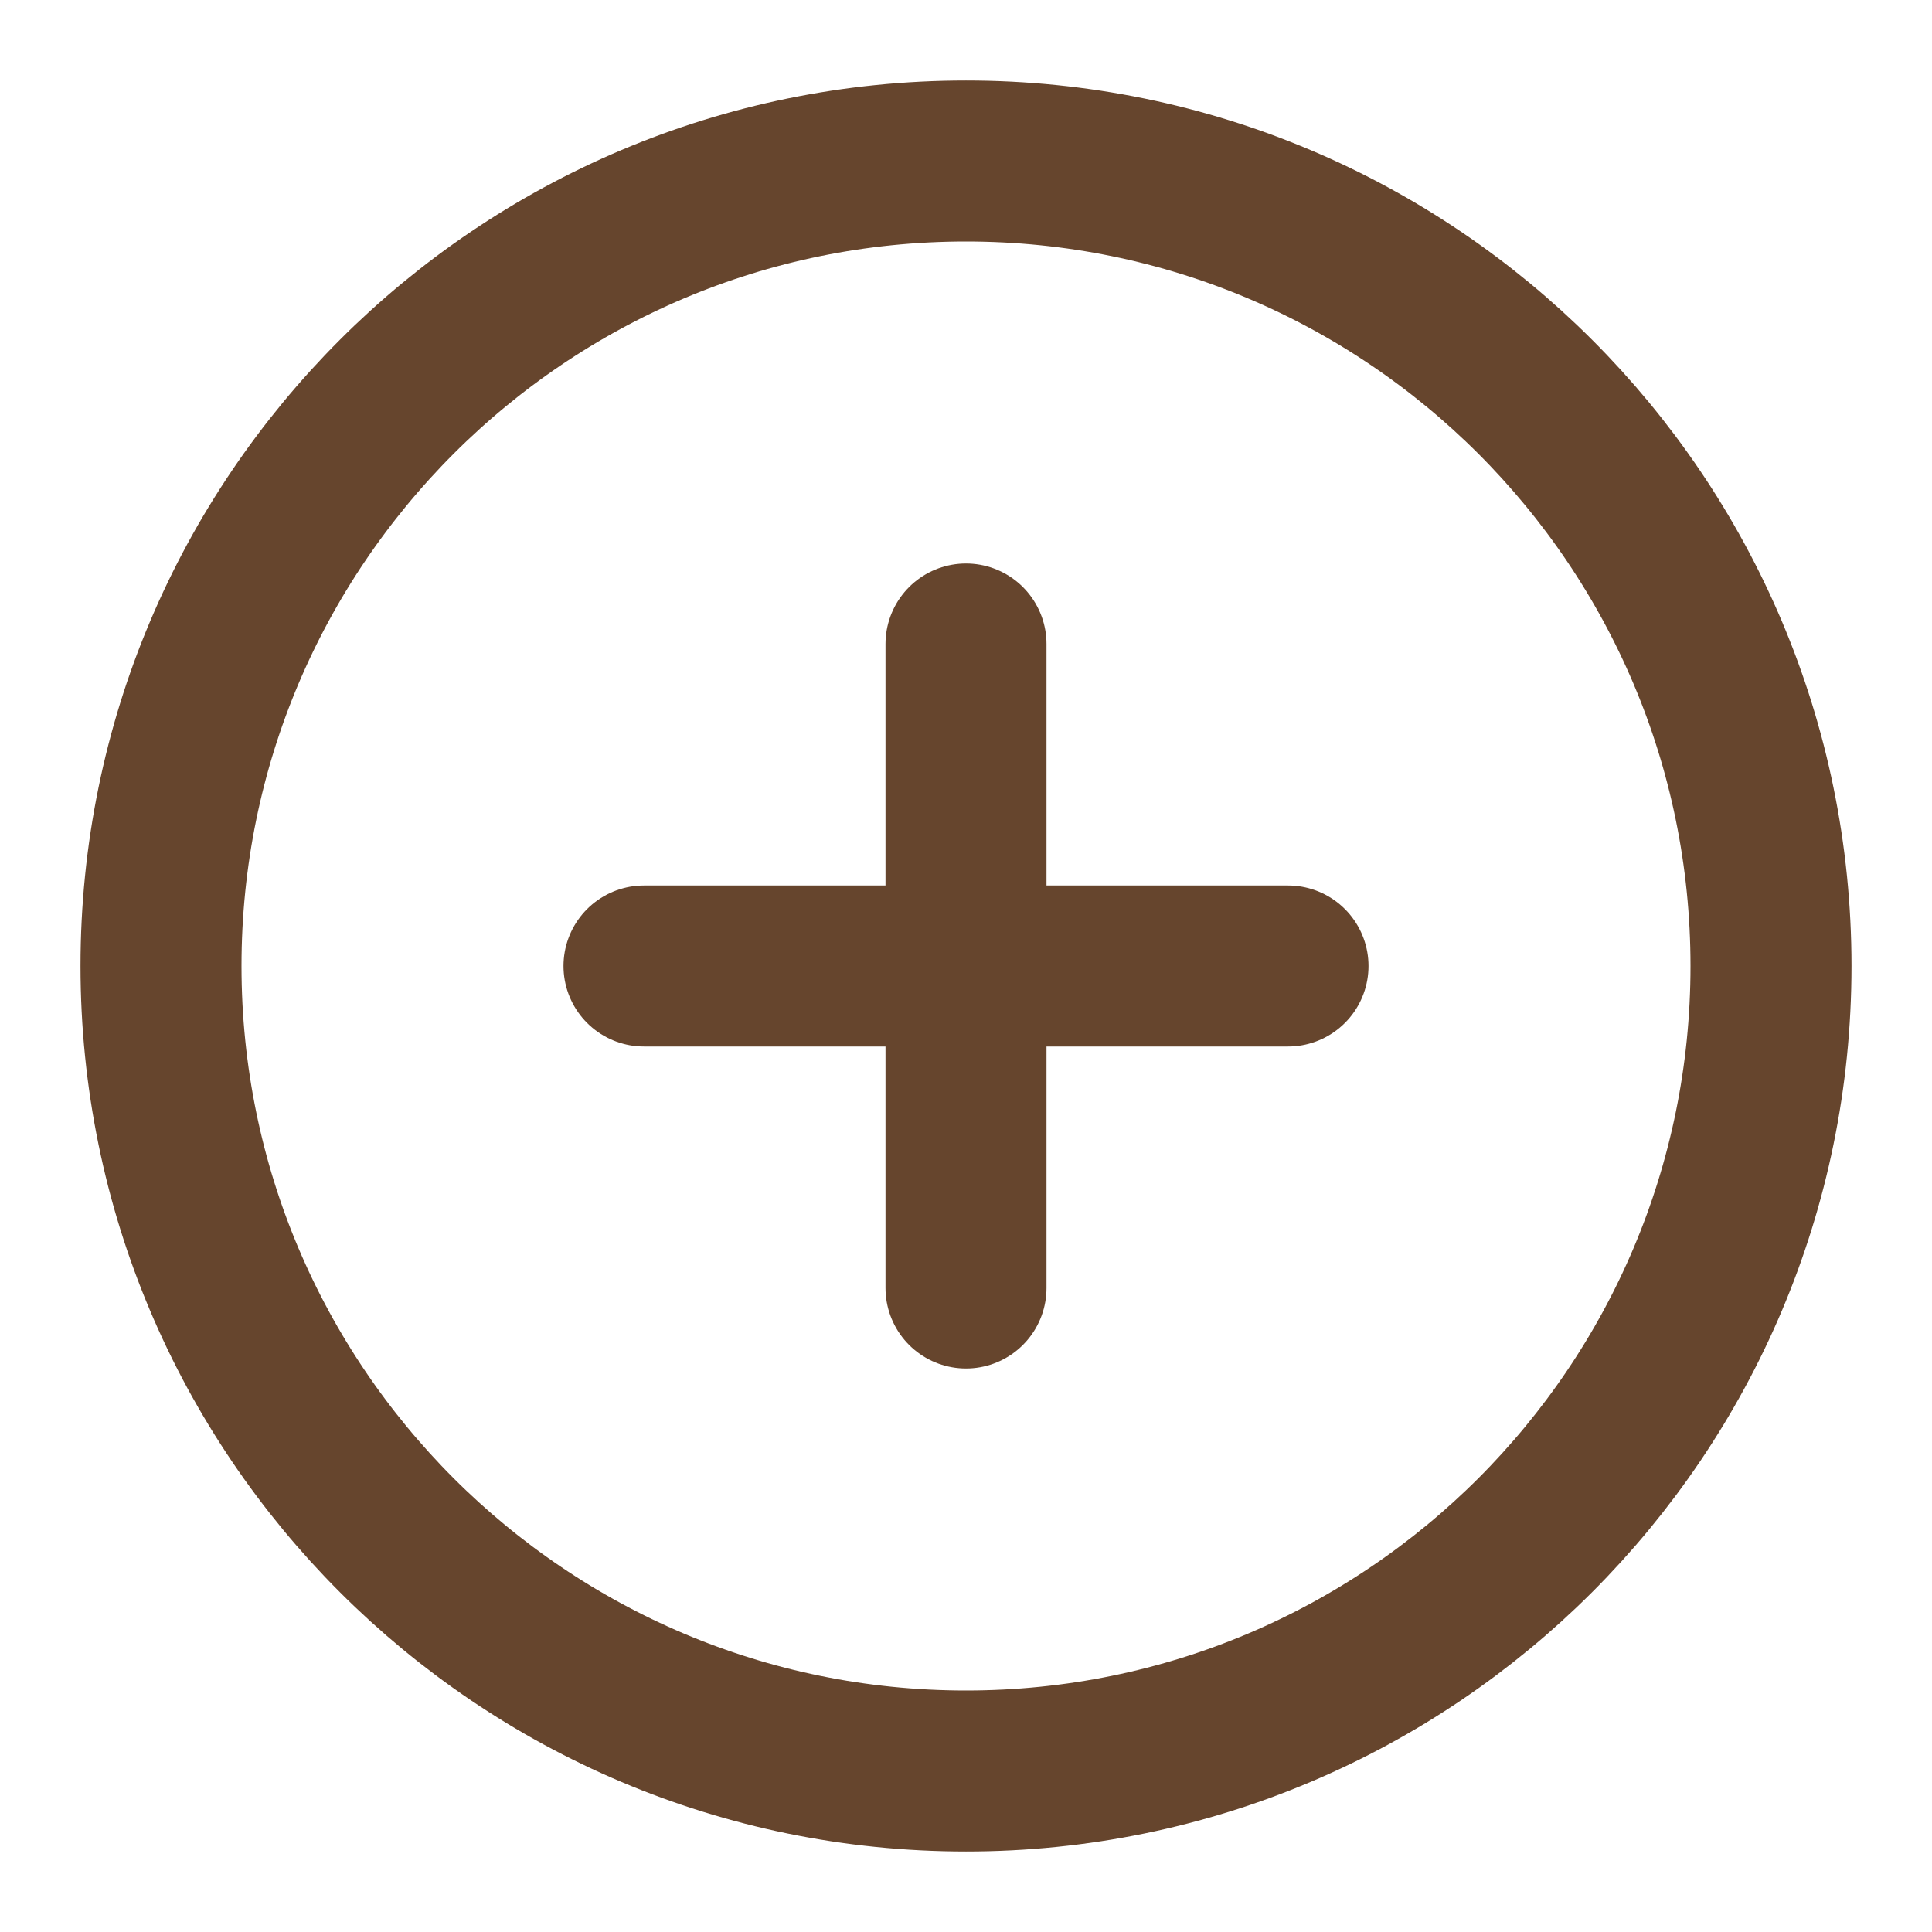
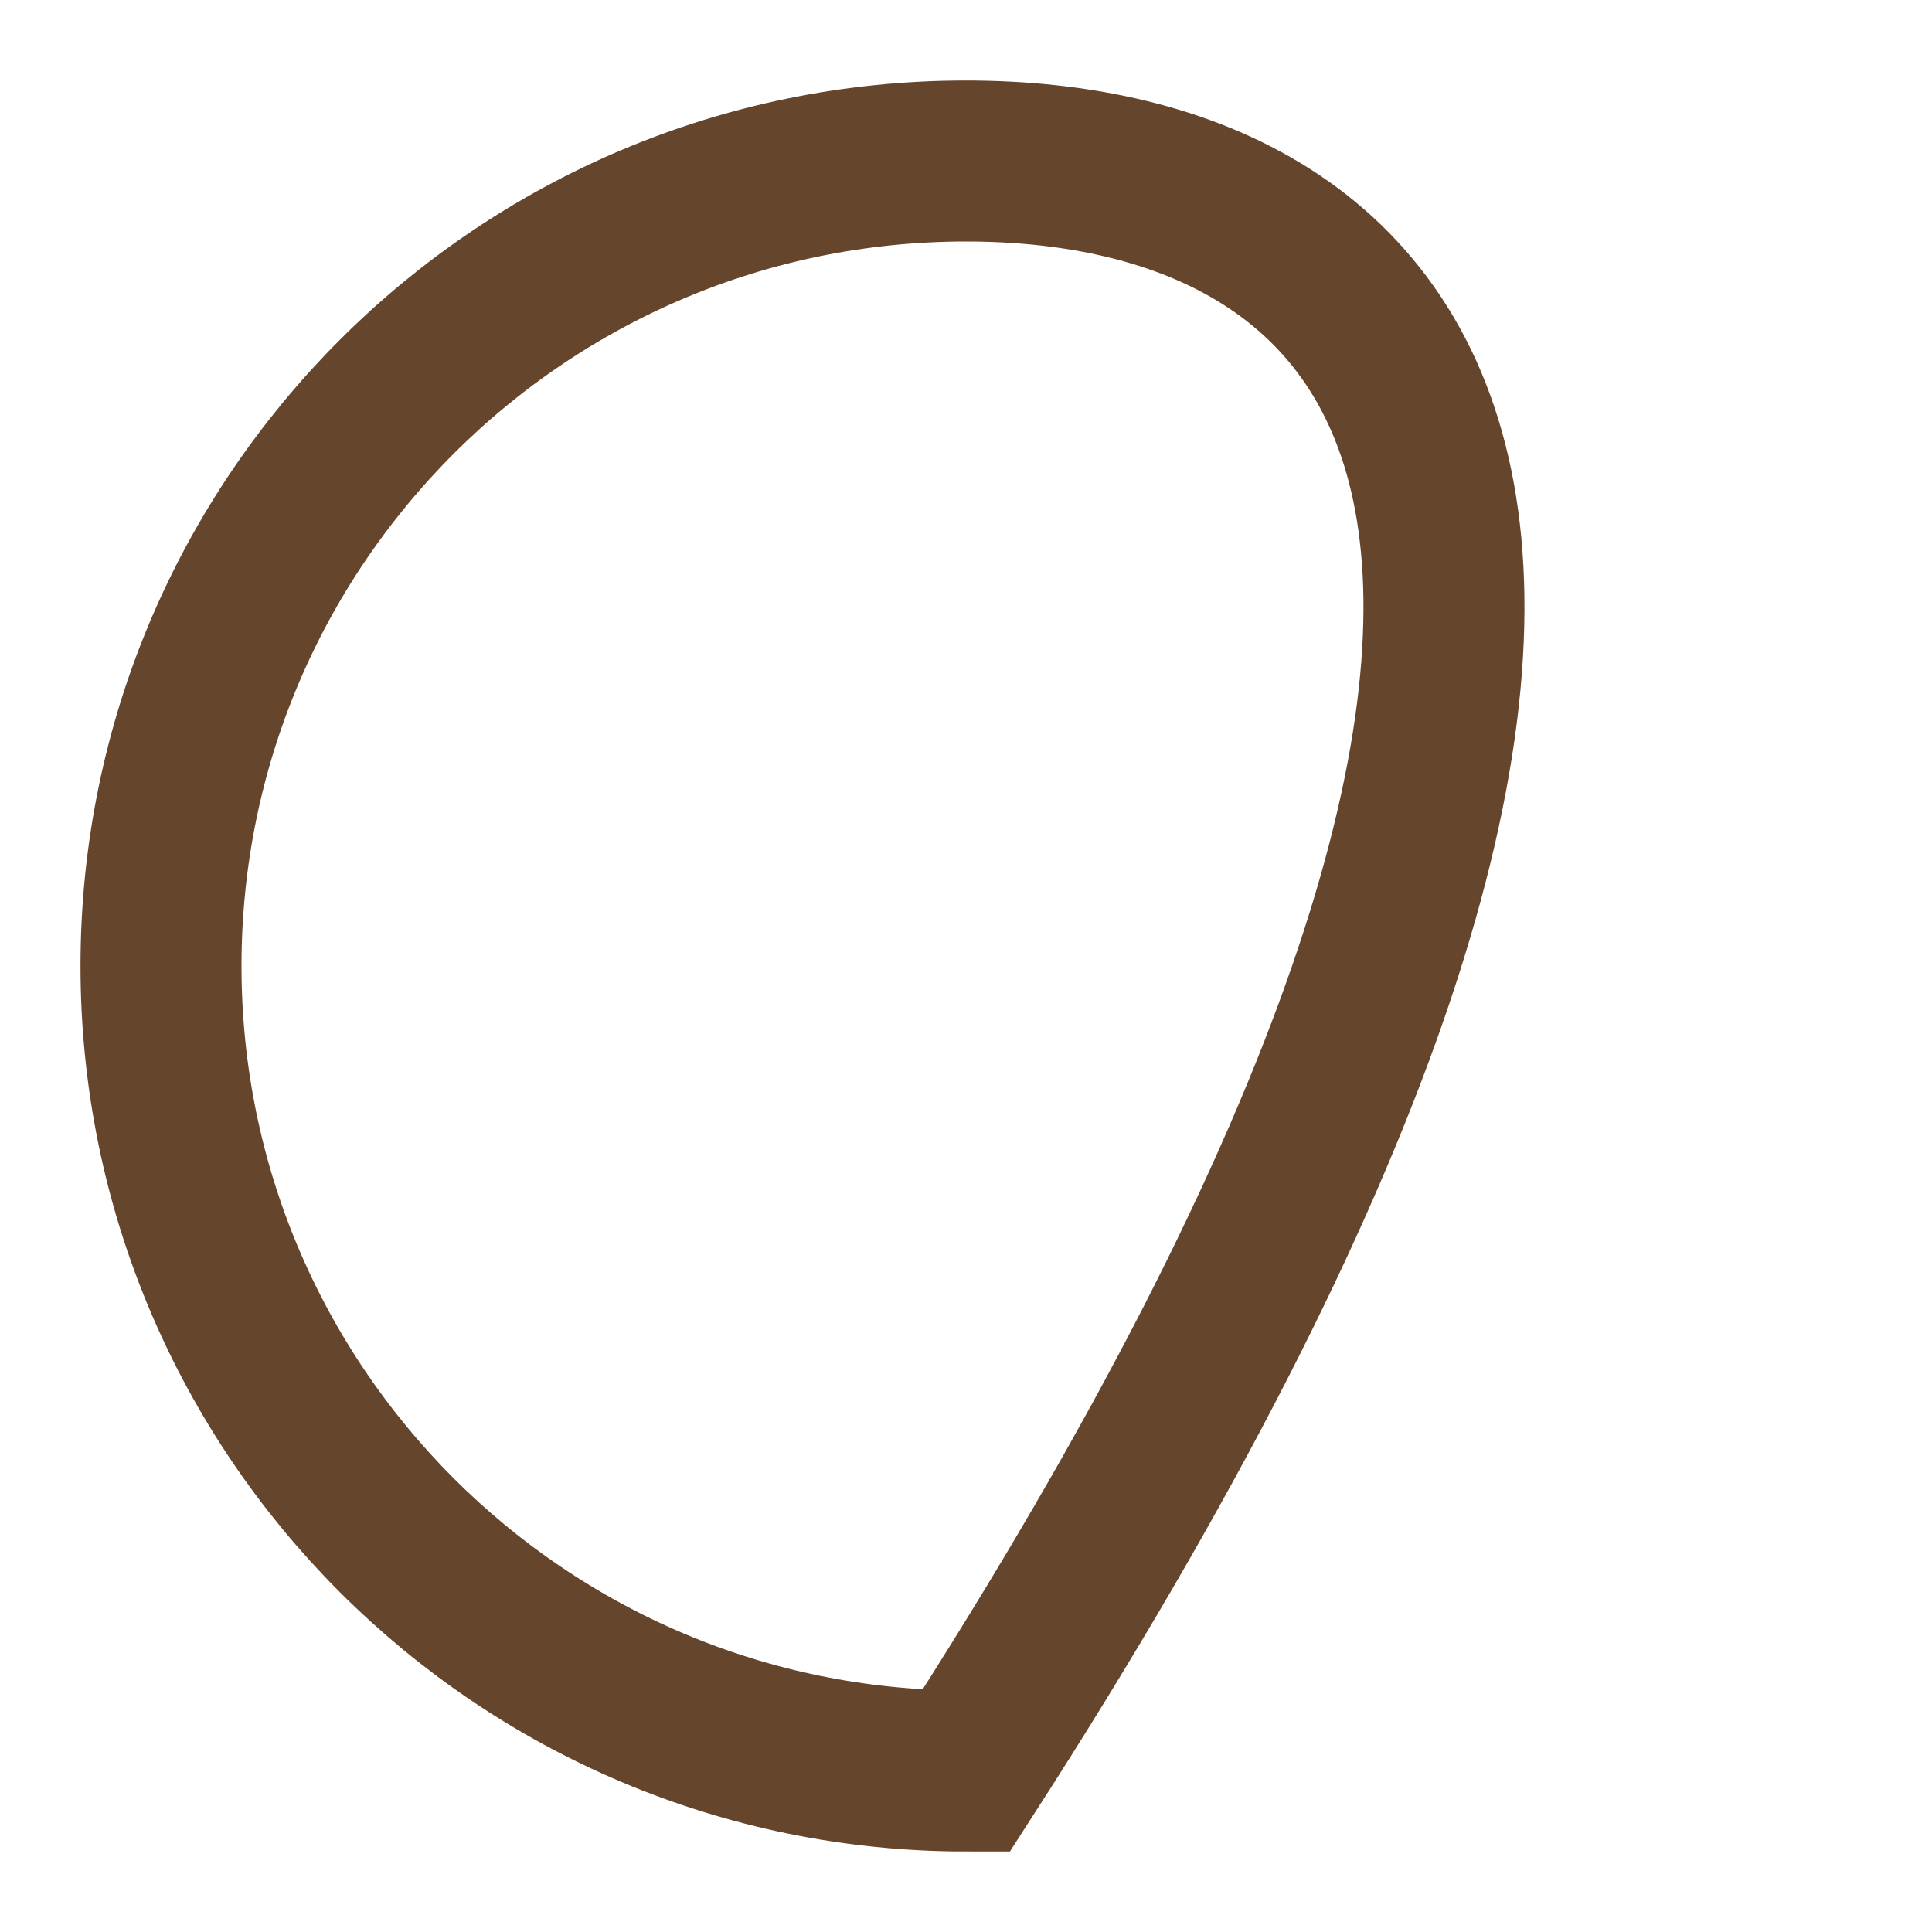
<svg xmlns="http://www.w3.org/2000/svg" width="24" height="24" viewBox="0 0 24 24" fill="none">
-   <path d="M12 8V12M12 12V16M12 12H16M12 12H8" stroke="#66452D" stroke-width="2" stroke-linecap="round" />
-   <path d="M12 22C17.523 22 22 17.523 22 12C22 6.477 17.523 2 12 2C6.477 2 2 6.477 2 12C2 17.523 6.477 22 12 22Z" stroke="#66452D" stroke-width="2" />
+   <path d="M12 22C22 6.477 17.523 2 12 2C6.477 2 2 6.477 2 12C2 17.523 6.477 22 12 22Z" stroke="#66452D" stroke-width="2" />
</svg>